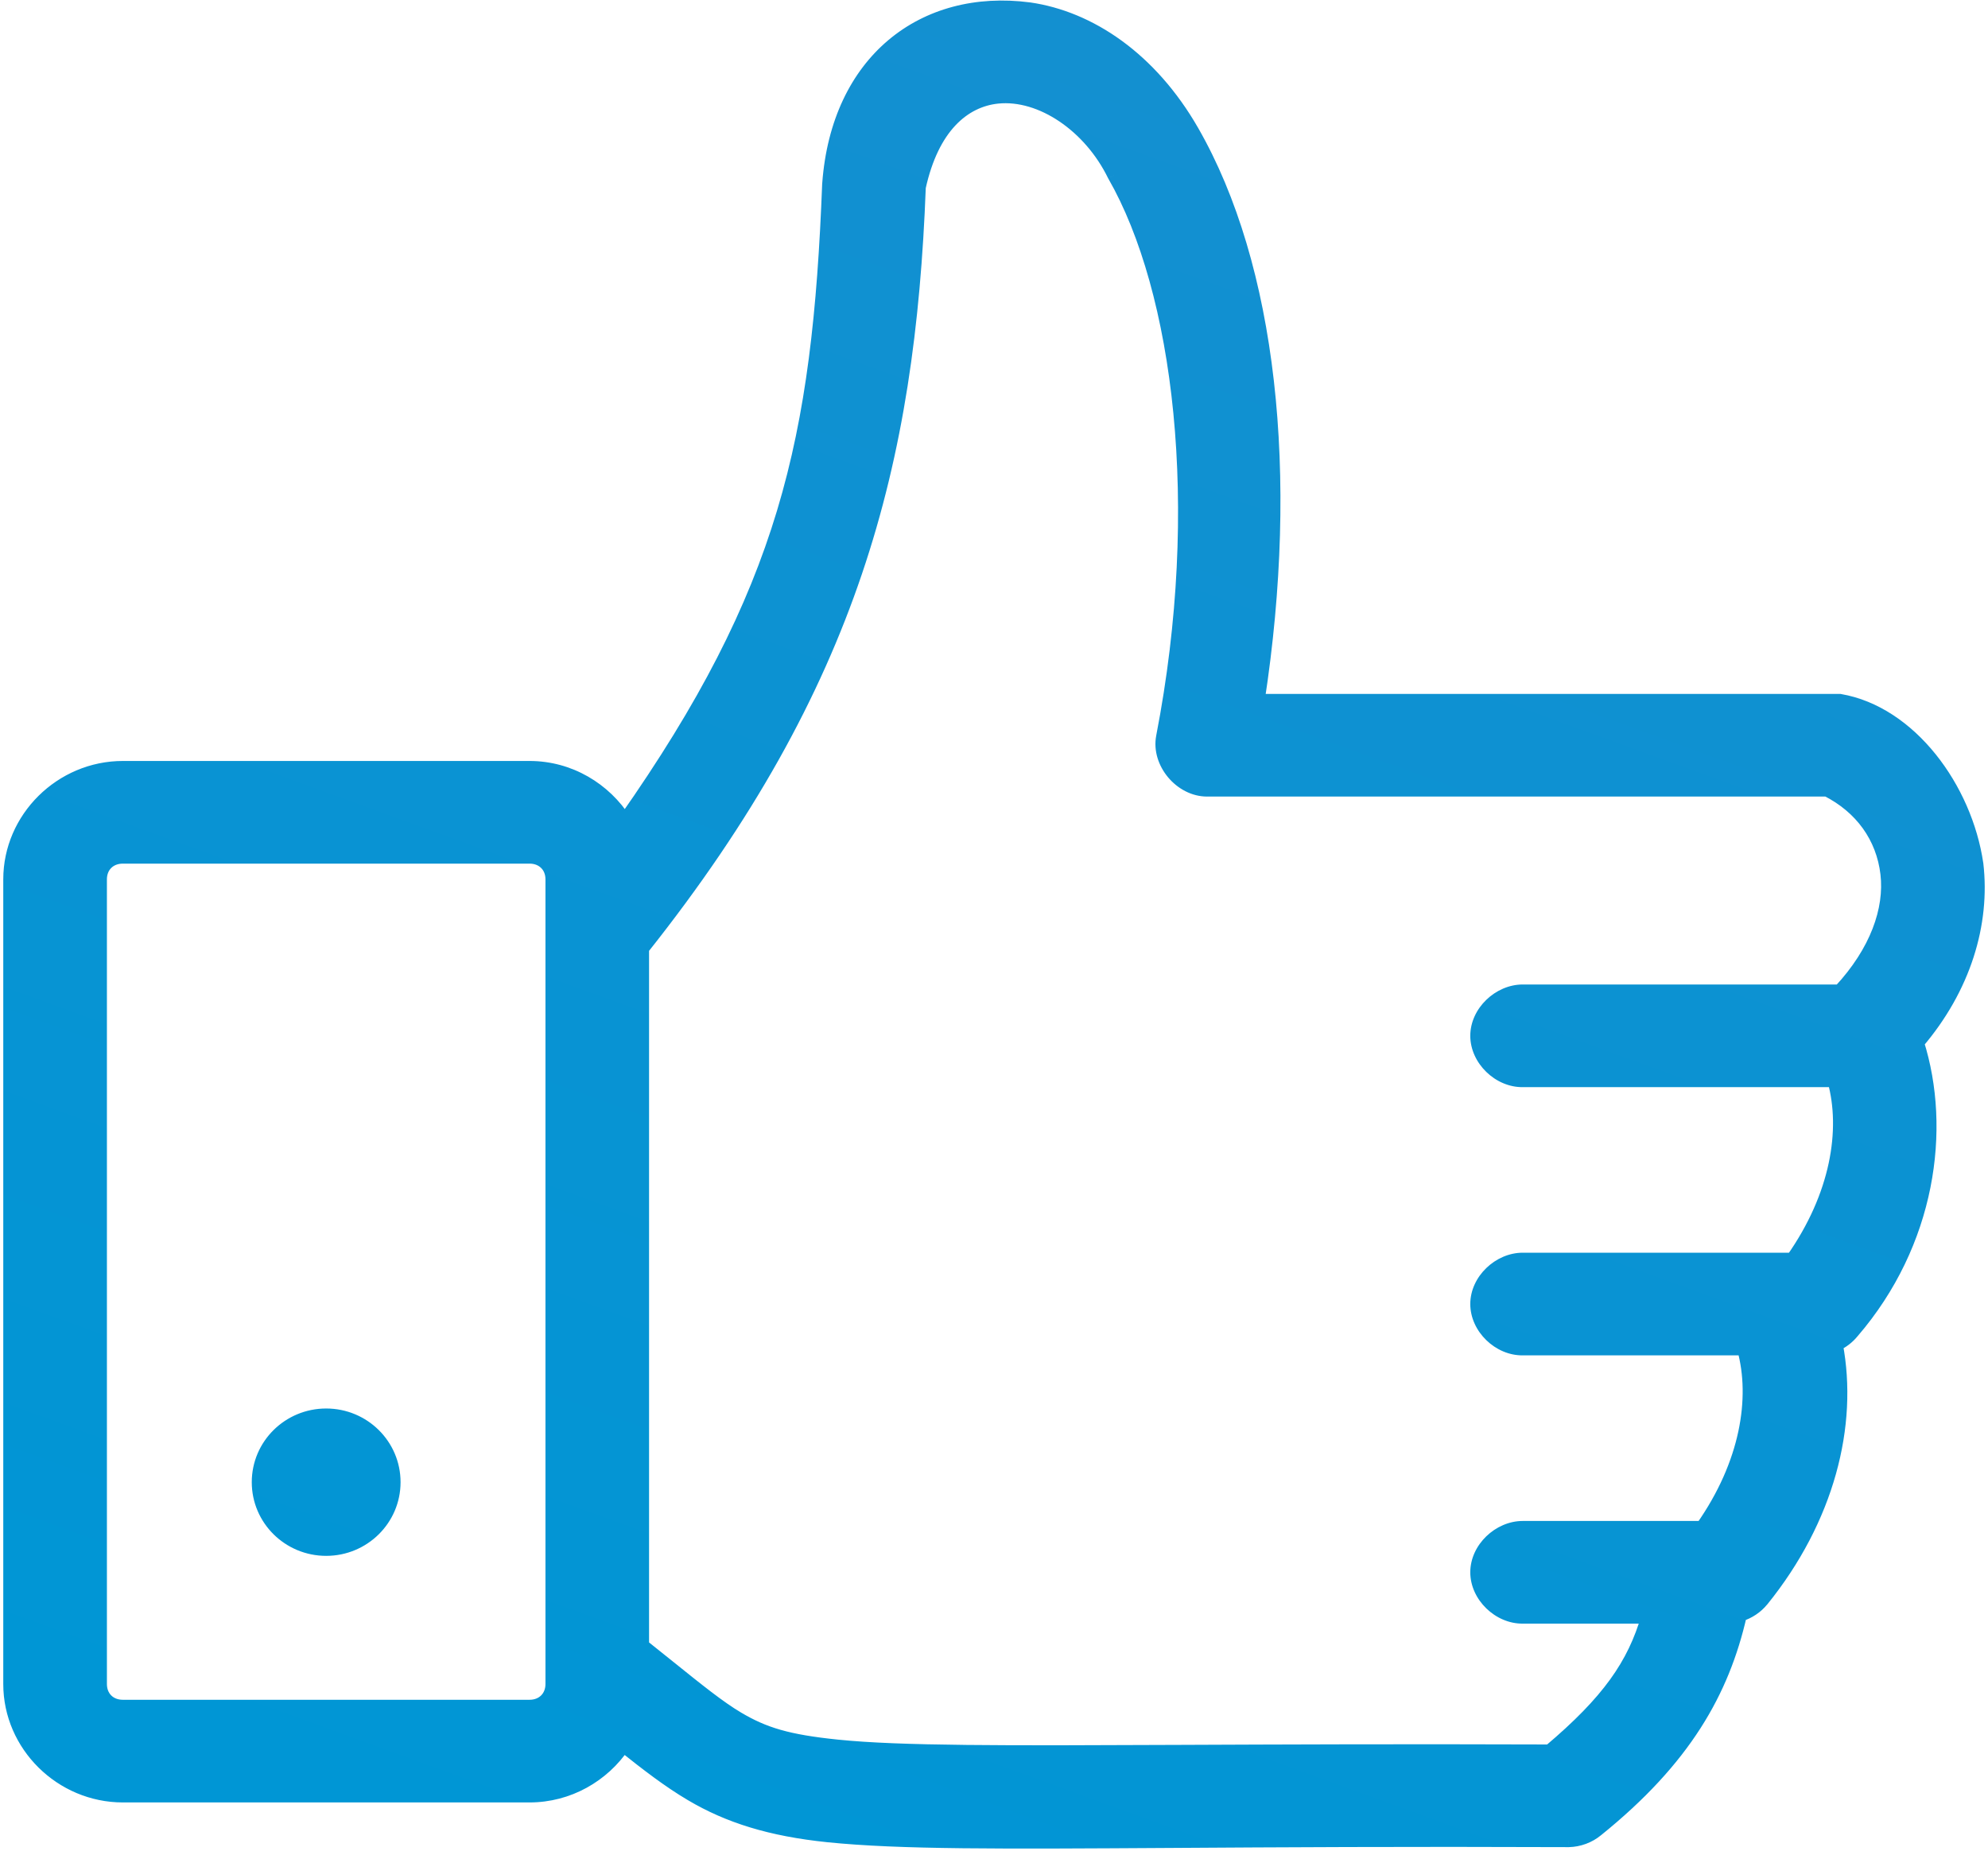
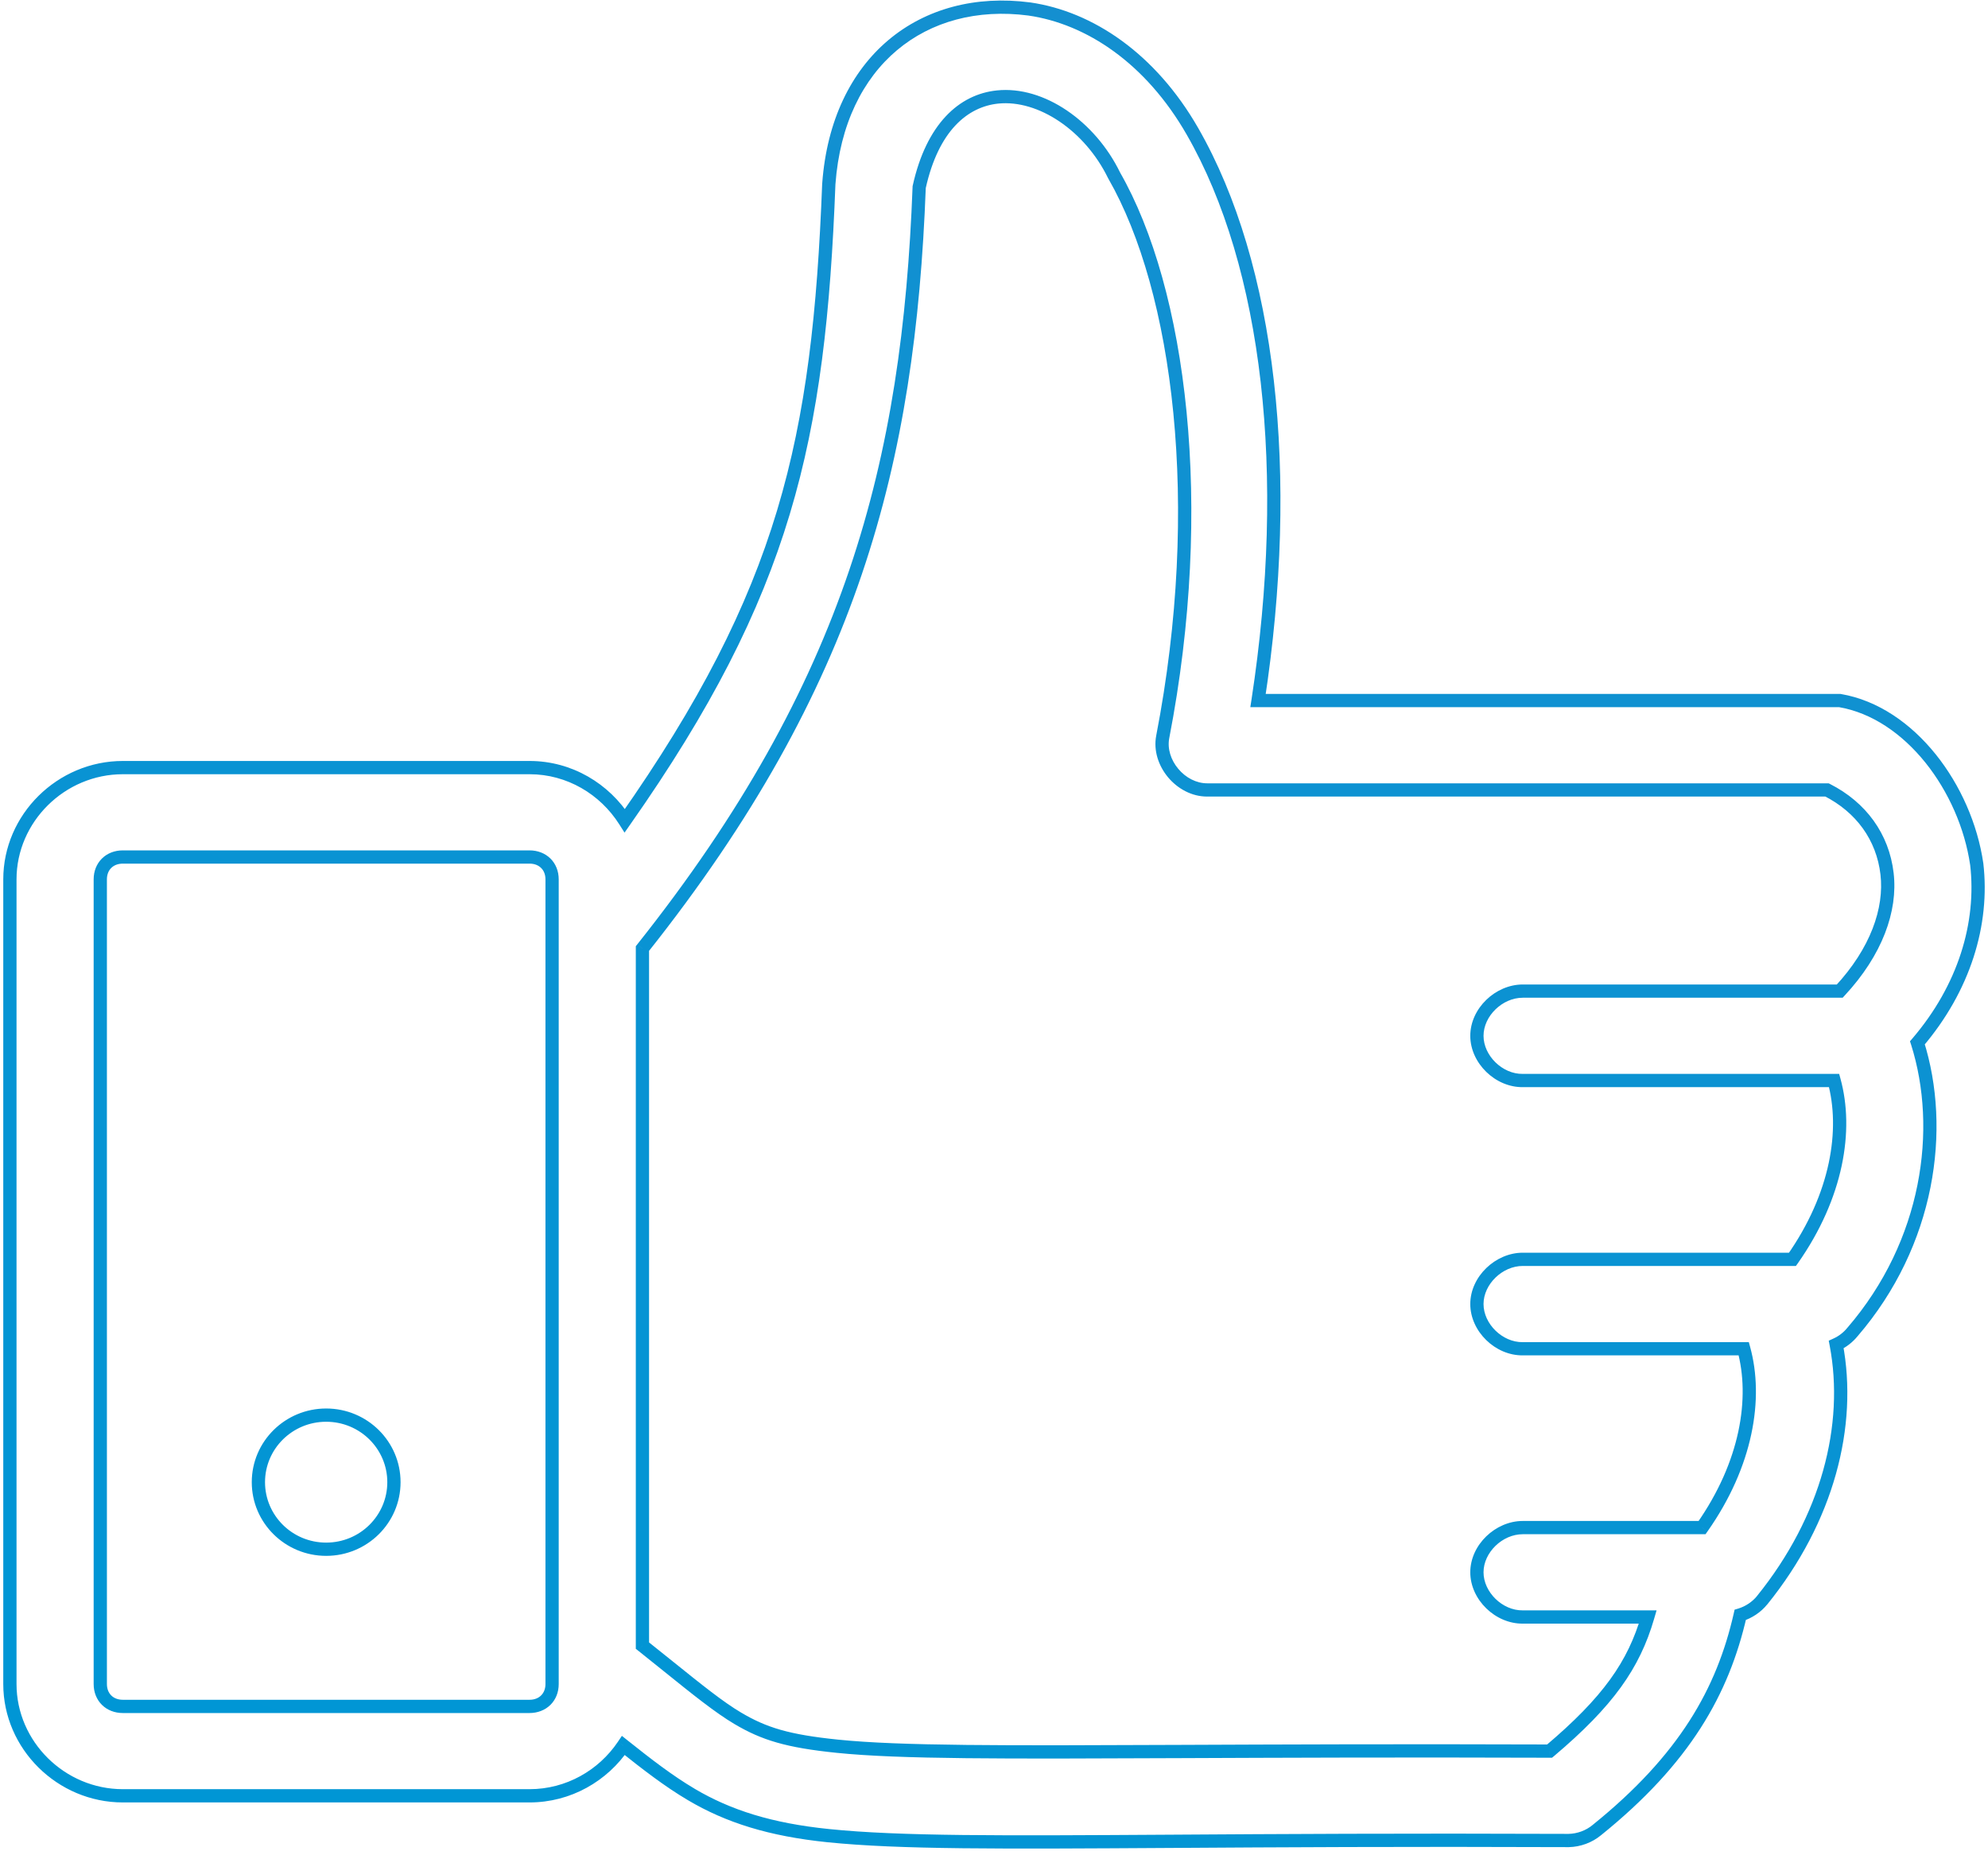
<svg xmlns="http://www.w3.org/2000/svg" width="45" height="42" viewBox="0 0 45 42" fill="none">
-   <path fill-rule="evenodd" clip-rule="evenodd" d="M14.143 18.579C17.78 13.398 18.539 9.959 18.761 4.157C18.966 1.379 20.901 -0.11 23.299 0.204C24.666 0.401 26.045 1.323 26.991 2.971C28.742 6.023 29.264 10.734 28.477 15.859H41.645C43.24 16.131 44.495 17.849 44.745 19.559C44.901 20.91 44.463 22.366 43.403 23.607C44.019 25.558 43.669 28.139 41.932 30.154C41.834 30.275 41.707 30.373 41.565 30.439C41.911 32.267 41.373 34.388 39.887 36.226C39.76 36.382 39.585 36.499 39.392 36.558C38.998 38.288 38.135 39.824 36.148 41.429C35.97 41.577 35.74 41.661 35.508 41.666C31.797 41.651 28.875 41.669 26.536 41.684C22.652 41.708 20.373 41.722 18.745 41.555C17.441 41.422 16.488 41.122 15.645 40.622C15.135 40.32 14.643 39.94 14.111 39.515C13.65 40.199 12.868 40.654 11.986 40.654H2.781C1.382 40.654 0.224 39.508 0.224 38.124V19.907C0.224 18.523 1.382 17.377 2.781 17.377H11.986C12.893 17.377 13.688 17.862 14.143 18.579ZM25.217 3.967C24.674 2.855 23.57 2.094 22.58 2.196C21.81 2.276 21.106 2.879 20.806 4.236C20.571 10.463 19.294 15.492 14.542 21.473V37.254C14.752 37.421 14.947 37.578 15.129 37.724C15.785 38.252 16.279 38.65 16.7 38.899C17.296 39.252 17.825 39.416 18.953 39.531C20.378 39.677 22.715 39.668 26.742 39.651H26.742H26.742C28.963 39.642 31.698 39.63 35.077 39.642C36.406 38.519 36.983 37.688 37.298 36.606H34.469C33.929 36.613 33.431 36.129 33.431 35.594C33.431 35.059 33.929 34.582 34.469 34.582H38.528C39.542 33.139 39.778 31.651 39.471 30.534H34.469C33.929 30.541 33.431 30.056 33.431 29.521C33.431 28.987 33.929 28.509 34.469 28.509H40.574C41.588 27.067 41.824 25.579 41.517 24.461H34.469C33.929 24.469 33.431 23.984 33.431 23.449C33.431 22.914 33.929 22.437 34.469 22.437H41.645C42.476 21.544 42.809 20.591 42.715 19.78C42.618 18.944 42.125 18.273 41.357 17.883H27.326C26.726 17.884 26.207 17.265 26.32 16.681C27.333 11.448 26.713 6.574 25.217 3.967ZM2.781 19.401H11.986C12.286 19.401 12.497 19.609 12.497 19.907V38.124C12.497 38.422 12.286 38.63 11.986 38.63H2.781C2.48 38.63 2.27 38.422 2.27 38.124V19.907C2.27 19.609 2.48 19.401 2.781 19.401ZM5.849 33.554C5.849 32.715 6.536 32.036 7.383 32.036C8.23 32.036 8.917 32.715 8.917 33.554C8.917 34.392 8.23 35.072 7.383 35.072C6.536 35.072 5.849 34.392 5.849 33.554Z" fill="url(#paint0_linear)" />
-   <path d="M18.761 4.157L18.611 4.146L18.611 4.151L18.761 4.157ZM14.143 18.579L14.016 18.659L14.137 18.849L14.266 18.665L14.143 18.579ZM23.299 0.204L23.321 0.055L23.319 0.055L23.299 0.204ZM26.991 2.971L27.121 2.896L27.121 2.896L26.991 2.971ZM28.477 15.859L28.329 15.836L28.302 16.009H28.477V15.859ZM41.645 15.859L41.67 15.711L41.657 15.709H41.645V15.859ZM44.745 19.559L44.894 19.542L44.893 19.537L44.745 19.559ZM43.403 23.607L43.288 23.51L43.234 23.573L43.26 23.652L43.403 23.607ZM41.932 30.154L41.819 30.056L41.816 30.059L41.932 30.154ZM41.565 30.439L41.502 30.302L41.395 30.351L41.417 30.466L41.565 30.439ZM39.887 36.226L40.003 36.321L40.004 36.321L39.887 36.226ZM39.392 36.558L39.348 36.415L39.264 36.44L39.245 36.525L39.392 36.558ZM36.148 41.429L36.053 41.312L36.052 41.313L36.148 41.429ZM35.508 41.666L35.508 41.816L35.512 41.816L35.508 41.666ZM26.536 41.684L26.535 41.534L26.536 41.684ZM18.745 41.555L18.73 41.705H18.73L18.745 41.555ZM15.645 40.622L15.569 40.751L15.569 40.751L15.645 40.622ZM14.111 39.515L14.204 39.398L14.077 39.297L13.986 39.432L14.111 39.515ZM22.58 2.196L22.565 2.047L22.565 2.047L22.58 2.196ZM25.217 3.967L25.082 4.033L25.087 4.042L25.217 3.967ZM20.806 4.236L20.66 4.204L20.657 4.217L20.657 4.23L20.806 4.236ZM14.542 21.473L14.425 21.379L14.392 21.42V21.473H14.542ZM14.542 37.254H14.392V37.327L14.449 37.371L14.542 37.254ZM15.129 37.724L15.223 37.607L15.129 37.724ZM16.7 38.899L16.776 38.77L16.776 38.77L16.7 38.899ZM18.953 39.531L18.938 39.681H18.938L18.953 39.531ZM26.742 39.651V39.501L26.741 39.501L26.742 39.651ZM26.742 39.651V39.801L26.742 39.801L26.742 39.651ZM35.077 39.642L35.076 39.792L35.131 39.792L35.174 39.757L35.077 39.642ZM37.298 36.606L37.442 36.648L37.498 36.456H37.298V36.606ZM34.469 36.606V36.456L34.467 36.456L34.469 36.606ZM38.528 34.582V34.732H38.606L38.651 34.668L38.528 34.582ZM39.471 30.534L39.616 30.494L39.586 30.384H39.471V30.534ZM34.469 30.534V30.384L34.467 30.384L34.469 30.534ZM40.574 28.509V28.659H40.652L40.697 28.596L40.574 28.509ZM41.517 24.461L41.661 24.421L41.631 24.311H41.517V24.461ZM34.469 24.461V24.311L34.467 24.311L34.469 24.461ZM41.645 22.437V22.587H41.71L41.754 22.539L41.645 22.437ZM42.715 19.78L42.864 19.763L42.864 19.763L42.715 19.78ZM41.357 17.883L41.425 17.749L41.393 17.733H41.357V17.883ZM27.326 17.883V17.733H27.326L27.326 17.883ZM26.32 16.681L26.172 16.652L26.172 16.653L26.32 16.681ZM18.611 4.151C18.5 7.048 18.256 9.343 17.589 11.558C16.922 13.771 15.832 15.911 14.02 18.492L14.266 18.665C16.091 16.065 17.198 13.896 17.876 11.644C18.554 9.393 18.8 7.068 18.911 4.163L18.611 4.151ZM23.319 0.055C22.084 -0.107 20.957 0.195 20.111 0.906C19.266 1.617 18.717 2.724 18.612 4.146L18.911 4.168C19.011 2.812 19.532 1.786 20.305 1.136C21.078 0.486 22.117 0.2 23.28 0.352L23.319 0.055ZM27.121 2.896C26.156 1.215 24.74 0.26 23.321 0.055L23.278 0.352C24.592 0.542 25.934 1.431 26.861 3.046L27.121 2.896ZM28.625 15.882C29.415 10.739 28.896 5.99 27.121 2.896L26.861 3.046C28.589 6.057 29.113 10.728 28.329 15.836L28.625 15.882ZM41.645 15.709H28.477V16.009H41.645V15.709ZM44.893 19.537C44.764 18.656 44.377 17.774 43.816 17.076C43.256 16.379 42.513 15.855 41.67 15.711L41.619 16.007C42.372 16.135 43.054 16.607 43.583 17.264C44.11 17.921 44.475 18.753 44.596 19.581L44.893 19.537ZM43.517 23.705C44.602 22.434 45.056 20.938 44.894 19.542L44.596 19.576C44.747 20.882 44.325 22.297 43.288 23.51L43.517 23.705ZM42.046 30.252C43.817 28.196 44.177 25.561 43.545 23.562L43.26 23.652C43.861 25.555 43.52 28.081 41.819 30.056L42.046 30.252ZM41.627 30.575C41.791 30.5 41.936 30.387 42.049 30.248L41.816 30.059C41.732 30.163 41.624 30.247 41.502 30.302L41.627 30.575ZM40.004 36.321C41.514 34.453 42.068 32.288 41.712 30.411L41.417 30.466C41.754 32.246 41.233 34.323 39.77 36.132L40.004 36.321ZM39.435 36.702C39.657 36.634 39.857 36.5 40.003 36.321L39.771 36.132C39.663 36.264 39.513 36.364 39.348 36.415L39.435 36.702ZM36.242 41.545C38.254 39.922 39.136 38.356 39.538 36.592L39.245 36.525C38.86 38.219 38.017 39.727 36.053 41.312L36.242 41.545ZM35.512 41.816C35.777 41.81 36.039 41.714 36.243 41.544L36.052 41.313C35.901 41.439 35.704 41.512 35.505 41.516L35.512 41.816ZM26.537 41.834C28.876 41.819 31.797 41.801 35.508 41.816L35.509 41.516C31.796 41.501 28.875 41.519 26.535 41.534L26.537 41.834ZM18.73 41.705C20.368 41.872 22.657 41.858 26.537 41.834L26.535 41.534C22.646 41.558 20.378 41.572 18.761 41.406L18.73 41.705ZM15.569 40.751C16.434 41.264 17.409 41.569 18.73 41.705L18.761 41.406C17.473 41.274 16.542 40.979 15.721 40.493L15.569 40.751ZM14.017 39.633C14.549 40.057 15.049 40.444 15.569 40.751L15.722 40.493C15.221 40.197 14.736 39.822 14.204 39.398L14.017 39.633ZM11.986 40.804C12.92 40.804 13.748 40.322 14.235 39.599L13.986 39.432C13.552 40.076 12.815 40.504 11.986 40.504V40.804ZM2.781 40.804H11.986V40.504H2.781V40.804ZM0.074 38.124C0.074 39.592 1.301 40.804 2.781 40.804V40.504C1.464 40.504 0.374 39.424 0.374 38.124H0.074ZM0.074 19.907V38.124H0.374V19.907H0.074ZM2.781 17.227C1.301 17.227 0.074 18.439 0.074 19.907H0.374C0.374 18.607 1.464 17.527 2.781 17.527V17.227ZM11.986 17.227H2.781V17.527H11.986V17.227ZM14.27 18.498C13.79 17.742 12.948 17.227 11.986 17.227V17.527C12.838 17.527 13.587 17.983 14.016 18.659L14.27 18.498ZM22.596 2.345C23.503 2.252 24.557 2.957 25.082 4.033L25.352 3.901C24.792 2.753 23.638 1.936 22.565 2.047L22.596 2.345ZM20.953 4.268C21.244 2.952 21.91 2.416 22.596 2.345L22.565 2.047C21.71 2.135 20.968 2.807 20.66 4.204L20.953 4.268ZM14.66 21.566C19.435 15.556 20.72 10.495 20.956 4.242L20.657 4.23C20.422 10.432 19.154 15.428 14.425 21.379L14.66 21.566ZM14.692 37.254V21.473H14.392V37.254H14.692ZM15.223 37.607C15.041 37.461 14.845 37.304 14.636 37.137L14.449 37.371C14.658 37.538 14.852 37.694 15.035 37.841L15.223 37.607ZM16.776 38.77C16.367 38.528 15.883 38.138 15.223 37.607L15.035 37.841C15.687 38.366 16.191 38.772 16.623 39.028L16.776 38.77ZM18.968 39.382C17.853 39.268 17.347 39.108 16.776 38.77L16.623 39.028C17.244 39.396 17.797 39.564 18.938 39.681L18.968 39.382ZM26.741 39.501C22.71 39.518 20.383 39.527 18.968 39.382L18.938 39.681C20.373 39.828 22.721 39.818 26.742 39.801L26.741 39.501ZM26.742 39.501H26.742V39.801H26.742V39.501ZM26.742 39.501H26.742V39.801H26.742V39.501ZM35.077 39.492C31.698 39.48 28.962 39.492 26.741 39.501L26.742 39.801C28.963 39.792 31.698 39.78 35.076 39.792L35.077 39.492ZM37.154 36.564C36.85 37.609 36.295 38.416 34.98 39.527L35.174 39.757C36.517 38.622 37.116 37.768 37.442 36.648L37.154 36.564ZM34.469 36.756H37.298V36.456H34.469V36.756ZM33.281 35.594C33.281 36.214 33.849 36.764 34.472 36.756L34.467 36.456C34.009 36.462 33.581 36.043 33.581 35.594H33.281ZM34.469 34.432C33.851 34.432 33.281 34.972 33.281 35.594H33.581C33.581 35.146 34.007 34.732 34.469 34.732V34.432ZM38.528 34.432H34.469V34.732H38.528V34.432ZM39.327 30.573C39.62 31.64 39.399 33.082 38.406 34.495L38.651 34.668C39.686 33.196 39.937 31.662 39.616 30.494L39.327 30.573ZM34.469 30.683H39.471V30.384H34.469V30.683ZM33.281 29.521C33.281 30.142 33.849 30.692 34.472 30.683L34.467 30.384C34.009 30.39 33.581 29.971 33.581 29.521H33.281ZM34.469 28.359C33.851 28.359 33.281 28.899 33.281 29.521H33.581C33.581 29.074 34.007 28.659 34.469 28.659V28.359ZM40.574 28.359H34.469V28.659H40.574V28.359ZM41.372 24.501C41.665 25.568 41.444 27.01 40.451 28.423L40.697 28.596C41.731 27.123 41.982 25.59 41.661 24.421L41.372 24.501ZM34.469 24.611H41.517V24.311H34.469V24.611ZM33.281 23.449C33.281 24.069 33.849 24.62 34.472 24.611L34.467 24.311C34.009 24.318 33.581 23.898 33.581 23.449H33.281ZM34.469 22.287C33.851 22.287 33.281 22.827 33.281 23.449H33.581C33.581 23.002 34.007 22.587 34.469 22.587V22.287ZM41.645 22.287H34.469V22.587H41.645V22.287ZM42.566 19.798C42.654 20.554 42.345 21.465 41.535 22.335L41.754 22.539C42.607 21.623 42.965 20.628 42.864 19.763L42.566 19.798ZM41.289 18.017C42.015 18.385 42.475 19.015 42.566 19.798L42.864 19.763C42.761 18.873 42.234 18.16 41.425 17.749L41.289 18.017ZM27.326 18.033H41.357V17.733H27.326V18.033ZM26.172 16.653C26.106 16.997 26.227 17.342 26.441 17.598C26.655 17.853 26.974 18.034 27.327 18.033L27.326 17.733C27.078 17.733 26.838 17.605 26.671 17.405C26.503 17.205 26.421 16.949 26.467 16.709L26.172 16.653ZM25.087 4.042C26.558 6.606 27.182 11.44 26.172 16.652L26.467 16.71C27.485 11.457 26.867 6.541 25.347 3.893L25.087 4.042ZM11.986 19.251H2.781V19.551H11.986V19.251ZM12.647 19.907C12.647 19.722 12.581 19.556 12.46 19.436C12.338 19.316 12.171 19.251 11.986 19.251V19.551C12.101 19.551 12.189 19.59 12.248 19.649C12.308 19.707 12.347 19.794 12.347 19.907H12.647ZM12.647 38.124V19.907H12.347V38.124H12.647ZM11.986 38.78C12.171 38.78 12.338 38.715 12.46 38.595C12.581 38.475 12.647 38.309 12.647 38.124H12.347C12.347 38.236 12.308 38.323 12.248 38.382C12.189 38.441 12.101 38.48 11.986 38.48V38.78ZM2.781 38.78H11.986V38.48H2.781V38.78ZM2.12 38.124C2.12 38.309 2.186 38.475 2.307 38.595C2.428 38.715 2.595 38.78 2.781 38.78V38.48C2.666 38.48 2.577 38.441 2.518 38.382C2.459 38.323 2.42 38.236 2.42 38.124H2.12ZM2.12 19.907V38.124H2.42V19.907H2.12ZM2.781 19.251C2.595 19.251 2.428 19.316 2.307 19.436C2.186 19.556 2.12 19.722 2.12 19.907H2.42C2.42 19.794 2.459 19.707 2.518 19.649C2.577 19.59 2.666 19.551 2.781 19.551V19.251ZM7.383 31.886C6.455 31.886 5.699 32.631 5.699 33.554H5.999C5.999 32.8 6.617 32.186 7.383 32.186V31.886ZM9.067 33.554C9.067 32.631 8.312 31.886 7.383 31.886V32.186C8.149 32.186 8.767 32.8 8.767 33.554H9.067ZM7.383 35.222C8.312 35.222 9.067 34.477 9.067 33.554H8.767C8.767 34.308 8.149 34.922 7.383 34.922V35.222ZM5.699 33.554C5.699 34.477 6.455 35.222 7.383 35.222V34.922C6.617 34.922 5.999 34.308 5.999 33.554H5.699Z" fill="url(#paint1_linear)" />
+   <path d="M18.761 4.157L18.611 4.146L18.611 4.151L18.761 4.157ZM14.143 18.579L14.016 18.659L14.137 18.849L14.266 18.665L14.143 18.579ZM23.299 0.204L23.321 0.055L23.319 0.055L23.299 0.204ZM26.991 2.971L27.121 2.896L27.121 2.896L26.991 2.971ZM28.477 15.859L28.329 15.836L28.302 16.009H28.477V15.859ZM41.645 15.859L41.67 15.711L41.657 15.709H41.645V15.859ZM44.745 19.559L44.894 19.542L44.893 19.537L44.745 19.559ZM43.403 23.607L43.288 23.51L43.234 23.573L43.26 23.652L43.403 23.607ZM41.932 30.154L41.819 30.056L41.816 30.059L41.932 30.154ZM41.565 30.439L41.502 30.302L41.395 30.351L41.417 30.466L41.565 30.439ZM39.887 36.226L40.003 36.321L40.004 36.321L39.887 36.226ZM39.392 36.558L39.348 36.415L39.264 36.44L39.245 36.525L39.392 36.558ZM36.148 41.429L36.053 41.312L36.052 41.313L36.148 41.429ZM35.508 41.666L35.508 41.816L35.512 41.816L35.508 41.666ZM26.536 41.684L26.535 41.534L26.536 41.684ZM18.745 41.555L18.73 41.705H18.73L18.745 41.555ZM15.645 40.622L15.569 40.751L15.569 40.751L15.645 40.622ZM14.111 39.515L14.204 39.398L14.077 39.297L13.986 39.432L14.111 39.515ZM22.58 2.196L22.565 2.047L22.565 2.047L22.58 2.196ZM25.217 3.967L25.082 4.033L25.087 4.042L25.217 3.967ZM20.806 4.236L20.66 4.204L20.657 4.217L20.657 4.23L20.806 4.236ZM14.542 21.473L14.425 21.379L14.392 21.42V21.473H14.542ZM14.542 37.254H14.392V37.327L14.449 37.371L14.542 37.254ZM15.129 37.724L15.223 37.607L15.129 37.724ZM16.7 38.899L16.776 38.77L16.776 38.77L16.7 38.899ZM18.953 39.531L18.938 39.681H18.938L18.953 39.531ZM26.742 39.651V39.501L26.741 39.501L26.742 39.651ZM26.742 39.651V39.801L26.742 39.801L26.742 39.651ZM35.077 39.642L35.076 39.792L35.131 39.792L35.174 39.757L35.077 39.642ZM37.298 36.606L37.442 36.648L37.498 36.456H37.298V36.606ZM34.469 36.606V36.456L34.467 36.456L34.469 36.606ZM38.528 34.582V34.732H38.606L38.651 34.668L38.528 34.582ZM39.471 30.534L39.616 30.494L39.586 30.384H39.471V30.534ZM34.469 30.534V30.384L34.467 30.384L34.469 30.534ZM40.574 28.509V28.659H40.652L40.697 28.596L40.574 28.509ZM41.517 24.461L41.661 24.421L41.631 24.311H41.517V24.461ZM34.469 24.461V24.311L34.467 24.311L34.469 24.461ZM41.645 22.437V22.587H41.71L41.754 22.539L41.645 22.437ZM42.715 19.78L42.864 19.763L42.864 19.763L42.715 19.78ZM41.357 17.883L41.425 17.749L41.393 17.733H41.357V17.883ZM27.326 17.883V17.733H27.326L27.326 17.883ZM26.32 16.681L26.172 16.652L26.172 16.653L26.32 16.681ZM18.611 4.151C18.5 7.048 18.256 9.343 17.589 11.558C16.922 13.771 15.832 15.911 14.02 18.492L14.266 18.665C16.091 16.065 17.198 13.896 17.876 11.644C18.554 9.393 18.8 7.068 18.911 4.163L18.611 4.151ZM23.319 0.055C22.084 -0.107 20.957 0.195 20.111 0.906C19.266 1.617 18.717 2.724 18.612 4.146L18.911 4.168C19.011 2.812 19.532 1.786 20.305 1.136C21.078 0.486 22.117 0.2 23.28 0.352L23.319 0.055ZM27.121 2.896C26.156 1.215 24.74 0.26 23.321 0.055L23.278 0.352C24.592 0.542 25.934 1.431 26.861 3.046L27.121 2.896ZM28.625 15.882C29.415 10.739 28.896 5.99 27.121 2.896L26.861 3.046C28.589 6.057 29.113 10.728 28.329 15.836L28.625 15.882ZM41.645 15.709H28.477V16.009H41.645V15.709ZM44.893 19.537C44.764 18.656 44.377 17.774 43.816 17.076C43.256 16.379 42.513 15.855 41.67 15.711L41.619 16.007C42.372 16.135 43.054 16.607 43.583 17.264C44.11 17.921 44.475 18.753 44.596 19.581L44.893 19.537ZM43.517 23.705C44.602 22.434 45.056 20.938 44.894 19.542L44.596 19.576C44.747 20.882 44.325 22.297 43.288 23.51L43.517 23.705ZM42.046 30.252C43.817 28.196 44.177 25.561 43.545 23.562L43.26 23.652C43.861 25.555 43.52 28.081 41.819 30.056L42.046 30.252ZM41.627 30.575C41.791 30.5 41.936 30.387 42.049 30.248L41.816 30.059C41.732 30.163 41.624 30.247 41.502 30.302L41.627 30.575ZM40.004 36.321C41.514 34.453 42.068 32.288 41.712 30.411L41.417 30.466C41.754 32.246 41.233 34.323 39.77 36.132L40.004 36.321ZM39.435 36.702C39.657 36.634 39.857 36.5 40.003 36.321L39.771 36.132C39.663 36.264 39.513 36.364 39.348 36.415L39.435 36.702ZM36.242 41.545C38.254 39.922 39.136 38.356 39.538 36.592L39.245 36.525C38.86 38.219 38.017 39.727 36.053 41.312L36.242 41.545ZM35.512 41.816C35.777 41.81 36.039 41.714 36.243 41.544L36.052 41.313C35.901 41.439 35.704 41.512 35.505 41.516L35.512 41.816ZM26.537 41.834C28.876 41.819 31.797 41.801 35.508 41.816L35.509 41.516C31.796 41.501 28.875 41.519 26.535 41.534L26.537 41.834ZM18.73 41.705C20.368 41.872 22.657 41.858 26.537 41.834L26.535 41.534C22.646 41.558 20.378 41.572 18.761 41.406L18.73 41.705ZM15.569 40.751C16.434 41.264 17.409 41.569 18.73 41.705L18.761 41.406C17.473 41.274 16.542 40.979 15.721 40.493L15.569 40.751ZM14.017 39.633C14.549 40.057 15.049 40.444 15.569 40.751L15.722 40.493C15.221 40.197 14.736 39.822 14.204 39.398L14.017 39.633ZM11.986 40.804C12.92 40.804 13.748 40.322 14.235 39.599L13.986 39.432C13.552 40.076 12.815 40.504 11.986 40.504V40.804ZM2.781 40.804H11.986V40.504H2.781V40.804ZM0.074 38.124C0.074 39.592 1.301 40.804 2.781 40.804V40.504C1.464 40.504 0.374 39.424 0.374 38.124H0.074M0.074 19.907V38.124H0.374V19.907H0.074ZM2.781 17.227C1.301 17.227 0.074 18.439 0.074 19.907H0.374C0.374 18.607 1.464 17.527 2.781 17.527V17.227ZM11.986 17.227H2.781V17.527H11.986V17.227ZM14.27 18.498C13.79 17.742 12.948 17.227 11.986 17.227V17.527C12.838 17.527 13.587 17.983 14.016 18.659L14.27 18.498ZM22.596 2.345C23.503 2.252 24.557 2.957 25.082 4.033L25.352 3.901C24.792 2.753 23.638 1.936 22.565 2.047L22.596 2.345ZM20.953 4.268C21.244 2.952 21.91 2.416 22.596 2.345L22.565 2.047C21.71 2.135 20.968 2.807 20.66 4.204L20.953 4.268ZM14.66 21.566C19.435 15.556 20.72 10.495 20.956 4.242L20.657 4.23C20.422 10.432 19.154 15.428 14.425 21.379L14.66 21.566ZM14.692 37.254V21.473H14.392V37.254H14.692ZM15.223 37.607C15.041 37.461 14.845 37.304 14.636 37.137L14.449 37.371C14.658 37.538 14.852 37.694 15.035 37.841L15.223 37.607ZM16.776 38.77C16.367 38.528 15.883 38.138 15.223 37.607L15.035 37.841C15.687 38.366 16.191 38.772 16.623 39.028L16.776 38.77ZM18.968 39.382C17.853 39.268 17.347 39.108 16.776 38.77L16.623 39.028C17.244 39.396 17.797 39.564 18.938 39.681L18.968 39.382ZM26.741 39.501C22.71 39.518 20.383 39.527 18.968 39.382L18.938 39.681C20.373 39.828 22.721 39.818 26.742 39.801L26.741 39.501ZM26.742 39.501H26.742V39.801H26.742V39.501ZM26.742 39.501H26.742V39.801H26.742V39.501ZM35.077 39.492C31.698 39.48 28.962 39.492 26.741 39.501L26.742 39.801C28.963 39.792 31.698 39.78 35.076 39.792L35.077 39.492ZM37.154 36.564C36.85 37.609 36.295 38.416 34.98 39.527L35.174 39.757C36.517 38.622 37.116 37.768 37.442 36.648L37.154 36.564ZM34.469 36.756H37.298V36.456H34.469V36.756ZM33.281 35.594C33.281 36.214 33.849 36.764 34.472 36.756L34.467 36.456C34.009 36.462 33.581 36.043 33.581 35.594H33.281ZM34.469 34.432C33.851 34.432 33.281 34.972 33.281 35.594H33.581C33.581 35.146 34.007 34.732 34.469 34.732V34.432ZM38.528 34.432H34.469V34.732H38.528V34.432ZM39.327 30.573C39.62 31.64 39.399 33.082 38.406 34.495L38.651 34.668C39.686 33.196 39.937 31.662 39.616 30.494L39.327 30.573ZM34.469 30.683H39.471V30.384H34.469V30.683ZM33.281 29.521C33.281 30.142 33.849 30.692 34.472 30.683L34.467 30.384C34.009 30.39 33.581 29.971 33.581 29.521H33.281ZM34.469 28.359C33.851 28.359 33.281 28.899 33.281 29.521H33.581C33.581 29.074 34.007 28.659 34.469 28.659V28.359ZM40.574 28.359H34.469V28.659H40.574V28.359ZM41.372 24.501C41.665 25.568 41.444 27.01 40.451 28.423L40.697 28.596C41.731 27.123 41.982 25.59 41.661 24.421L41.372 24.501ZM34.469 24.611H41.517V24.311H34.469V24.611ZM33.281 23.449C33.281 24.069 33.849 24.62 34.472 24.611L34.467 24.311C34.009 24.318 33.581 23.898 33.581 23.449H33.281ZM34.469 22.287C33.851 22.287 33.281 22.827 33.281 23.449H33.581C33.581 23.002 34.007 22.587 34.469 22.587V22.287ZM41.645 22.287H34.469V22.587H41.645V22.287ZM42.566 19.798C42.654 20.554 42.345 21.465 41.535 22.335L41.754 22.539C42.607 21.623 42.965 20.628 42.864 19.763L42.566 19.798ZM41.289 18.017C42.015 18.385 42.475 19.015 42.566 19.798L42.864 19.763C42.761 18.873 42.234 18.16 41.425 17.749L41.289 18.017ZM27.326 18.033H41.357V17.733H27.326V18.033ZM26.172 16.653C26.106 16.997 26.227 17.342 26.441 17.598C26.655 17.853 26.974 18.034 27.327 18.033L27.326 17.733C27.078 17.733 26.838 17.605 26.671 17.405C26.503 17.205 26.421 16.949 26.467 16.709L26.172 16.653ZM25.087 4.042C26.558 6.606 27.182 11.44 26.172 16.652L26.467 16.71C27.485 11.457 26.867 6.541 25.347 3.893L25.087 4.042ZM11.986 19.251H2.781V19.551H11.986V19.251ZM12.647 19.907C12.647 19.722 12.581 19.556 12.46 19.436C12.338 19.316 12.171 19.251 11.986 19.251V19.551C12.101 19.551 12.189 19.59 12.248 19.649C12.308 19.707 12.347 19.794 12.347 19.907H12.647ZM12.647 38.124V19.907H12.347V38.124H12.647ZM11.986 38.78C12.171 38.78 12.338 38.715 12.46 38.595C12.581 38.475 12.647 38.309 12.647 38.124H12.347C12.347 38.236 12.308 38.323 12.248 38.382C12.189 38.441 12.101 38.48 11.986 38.48V38.78ZM2.781 38.78H11.986V38.48H2.781V38.78ZM2.12 38.124C2.12 38.309 2.186 38.475 2.307 38.595C2.428 38.715 2.595 38.78 2.781 38.78V38.48C2.666 38.48 2.577 38.441 2.518 38.382C2.459 38.323 2.42 38.236 2.42 38.124H2.12ZM2.12 19.907V38.124H2.42V19.907H2.12ZM2.781 19.251C2.595 19.251 2.428 19.316 2.307 19.436C2.186 19.556 2.12 19.722 2.12 19.907H2.42C2.42 19.794 2.459 19.707 2.518 19.649C2.577 19.59 2.666 19.551 2.781 19.551V19.251ZM7.383 31.886C6.455 31.886 5.699 32.631 5.699 33.554H5.999C5.999 32.8 6.617 32.186 7.383 32.186V31.886ZM9.067 33.554C9.067 32.631 8.312 31.886 7.383 31.886V32.186C8.149 32.186 8.767 32.8 8.767 33.554H9.067ZM7.383 35.222C8.312 35.222 9.067 34.477 9.067 33.554H8.767C8.767 34.308 8.149 34.922 7.383 34.922V35.222ZM5.699 33.554C5.699 34.477 6.455 35.222 7.383 35.222V34.922C6.617 34.922 5.999 34.308 5.999 33.554H5.699Z" fill="url(#paint1_linear)" />
  <defs>
    <linearGradient id="paint0_linear" x1="45.906" y1="54.334" x2="61.804" y2="10.69" gradientUnits="userSpaceOnUse">
      <stop stop-color="#0096D5" />
      <stop offset="1" stop-color="#158FD0" />
    </linearGradient>
    <linearGradient id="paint1_linear" x1="45.906" y1="54.334" x2="61.804" y2="10.69" gradientUnits="userSpaceOnUse">
      <stop stop-color="#0096D5" />
      <stop offset="1" stop-color="#158FD0" />
    </linearGradient>
  </defs>
</svg>